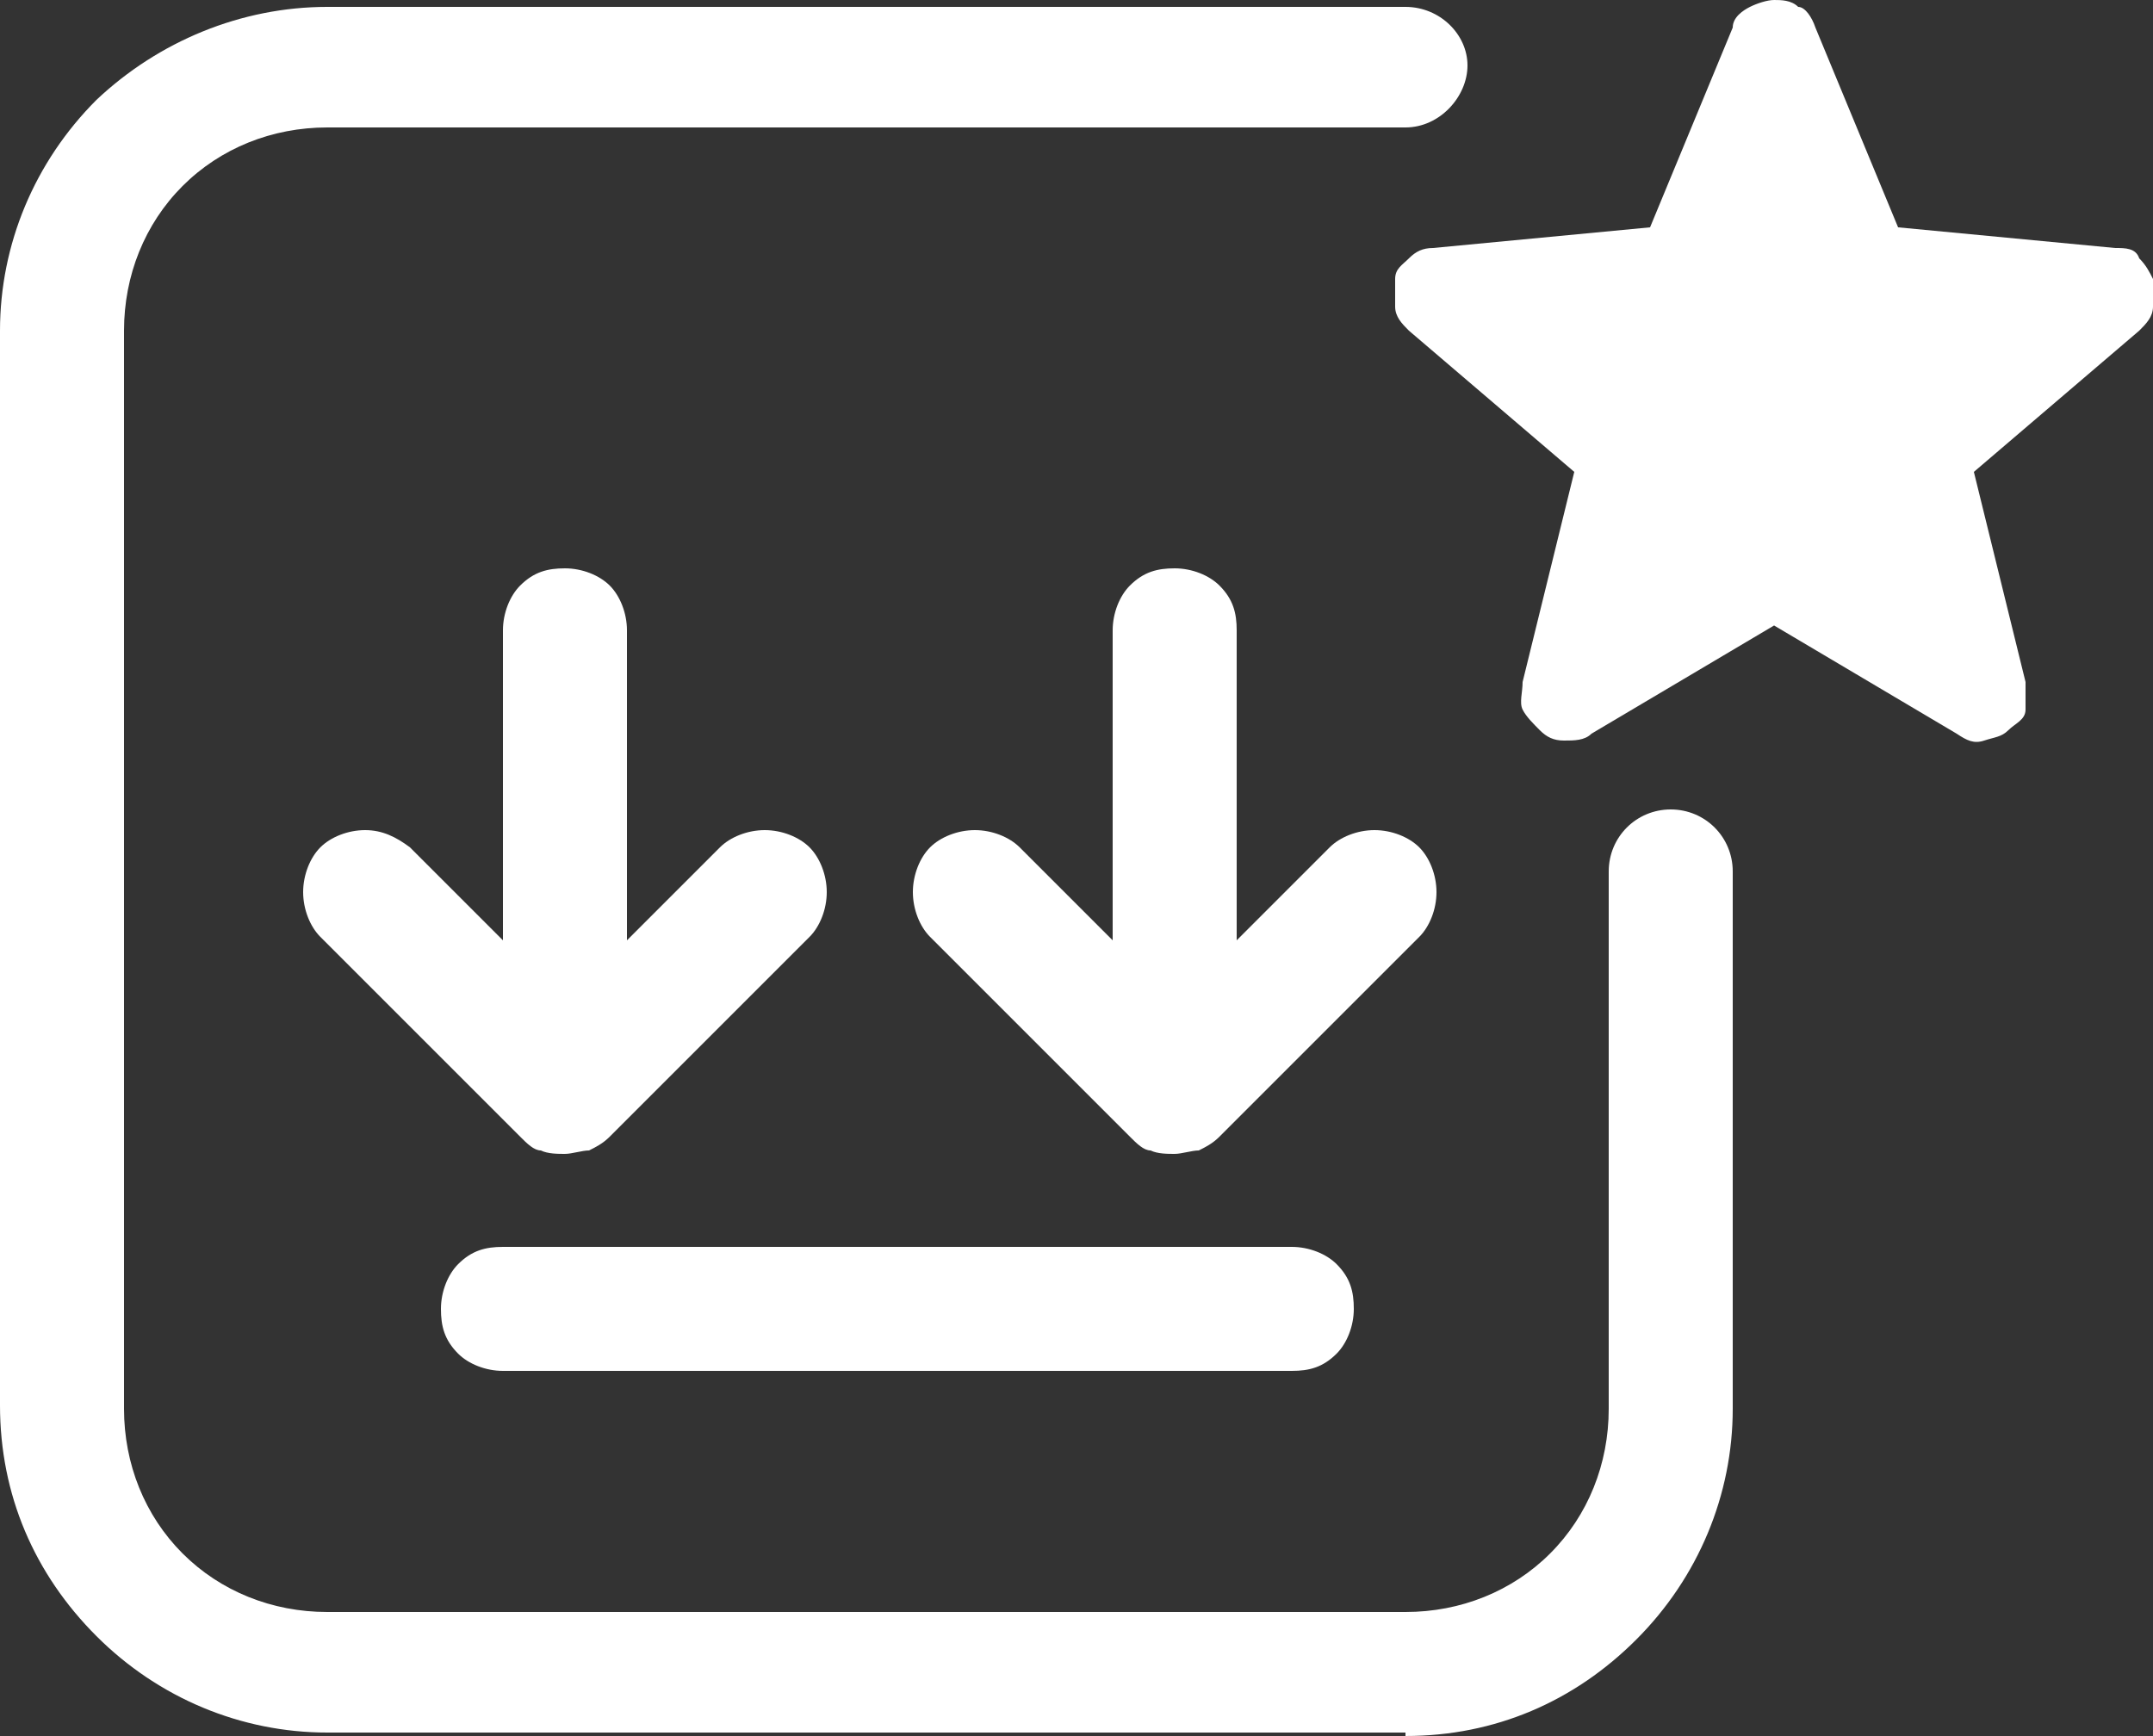
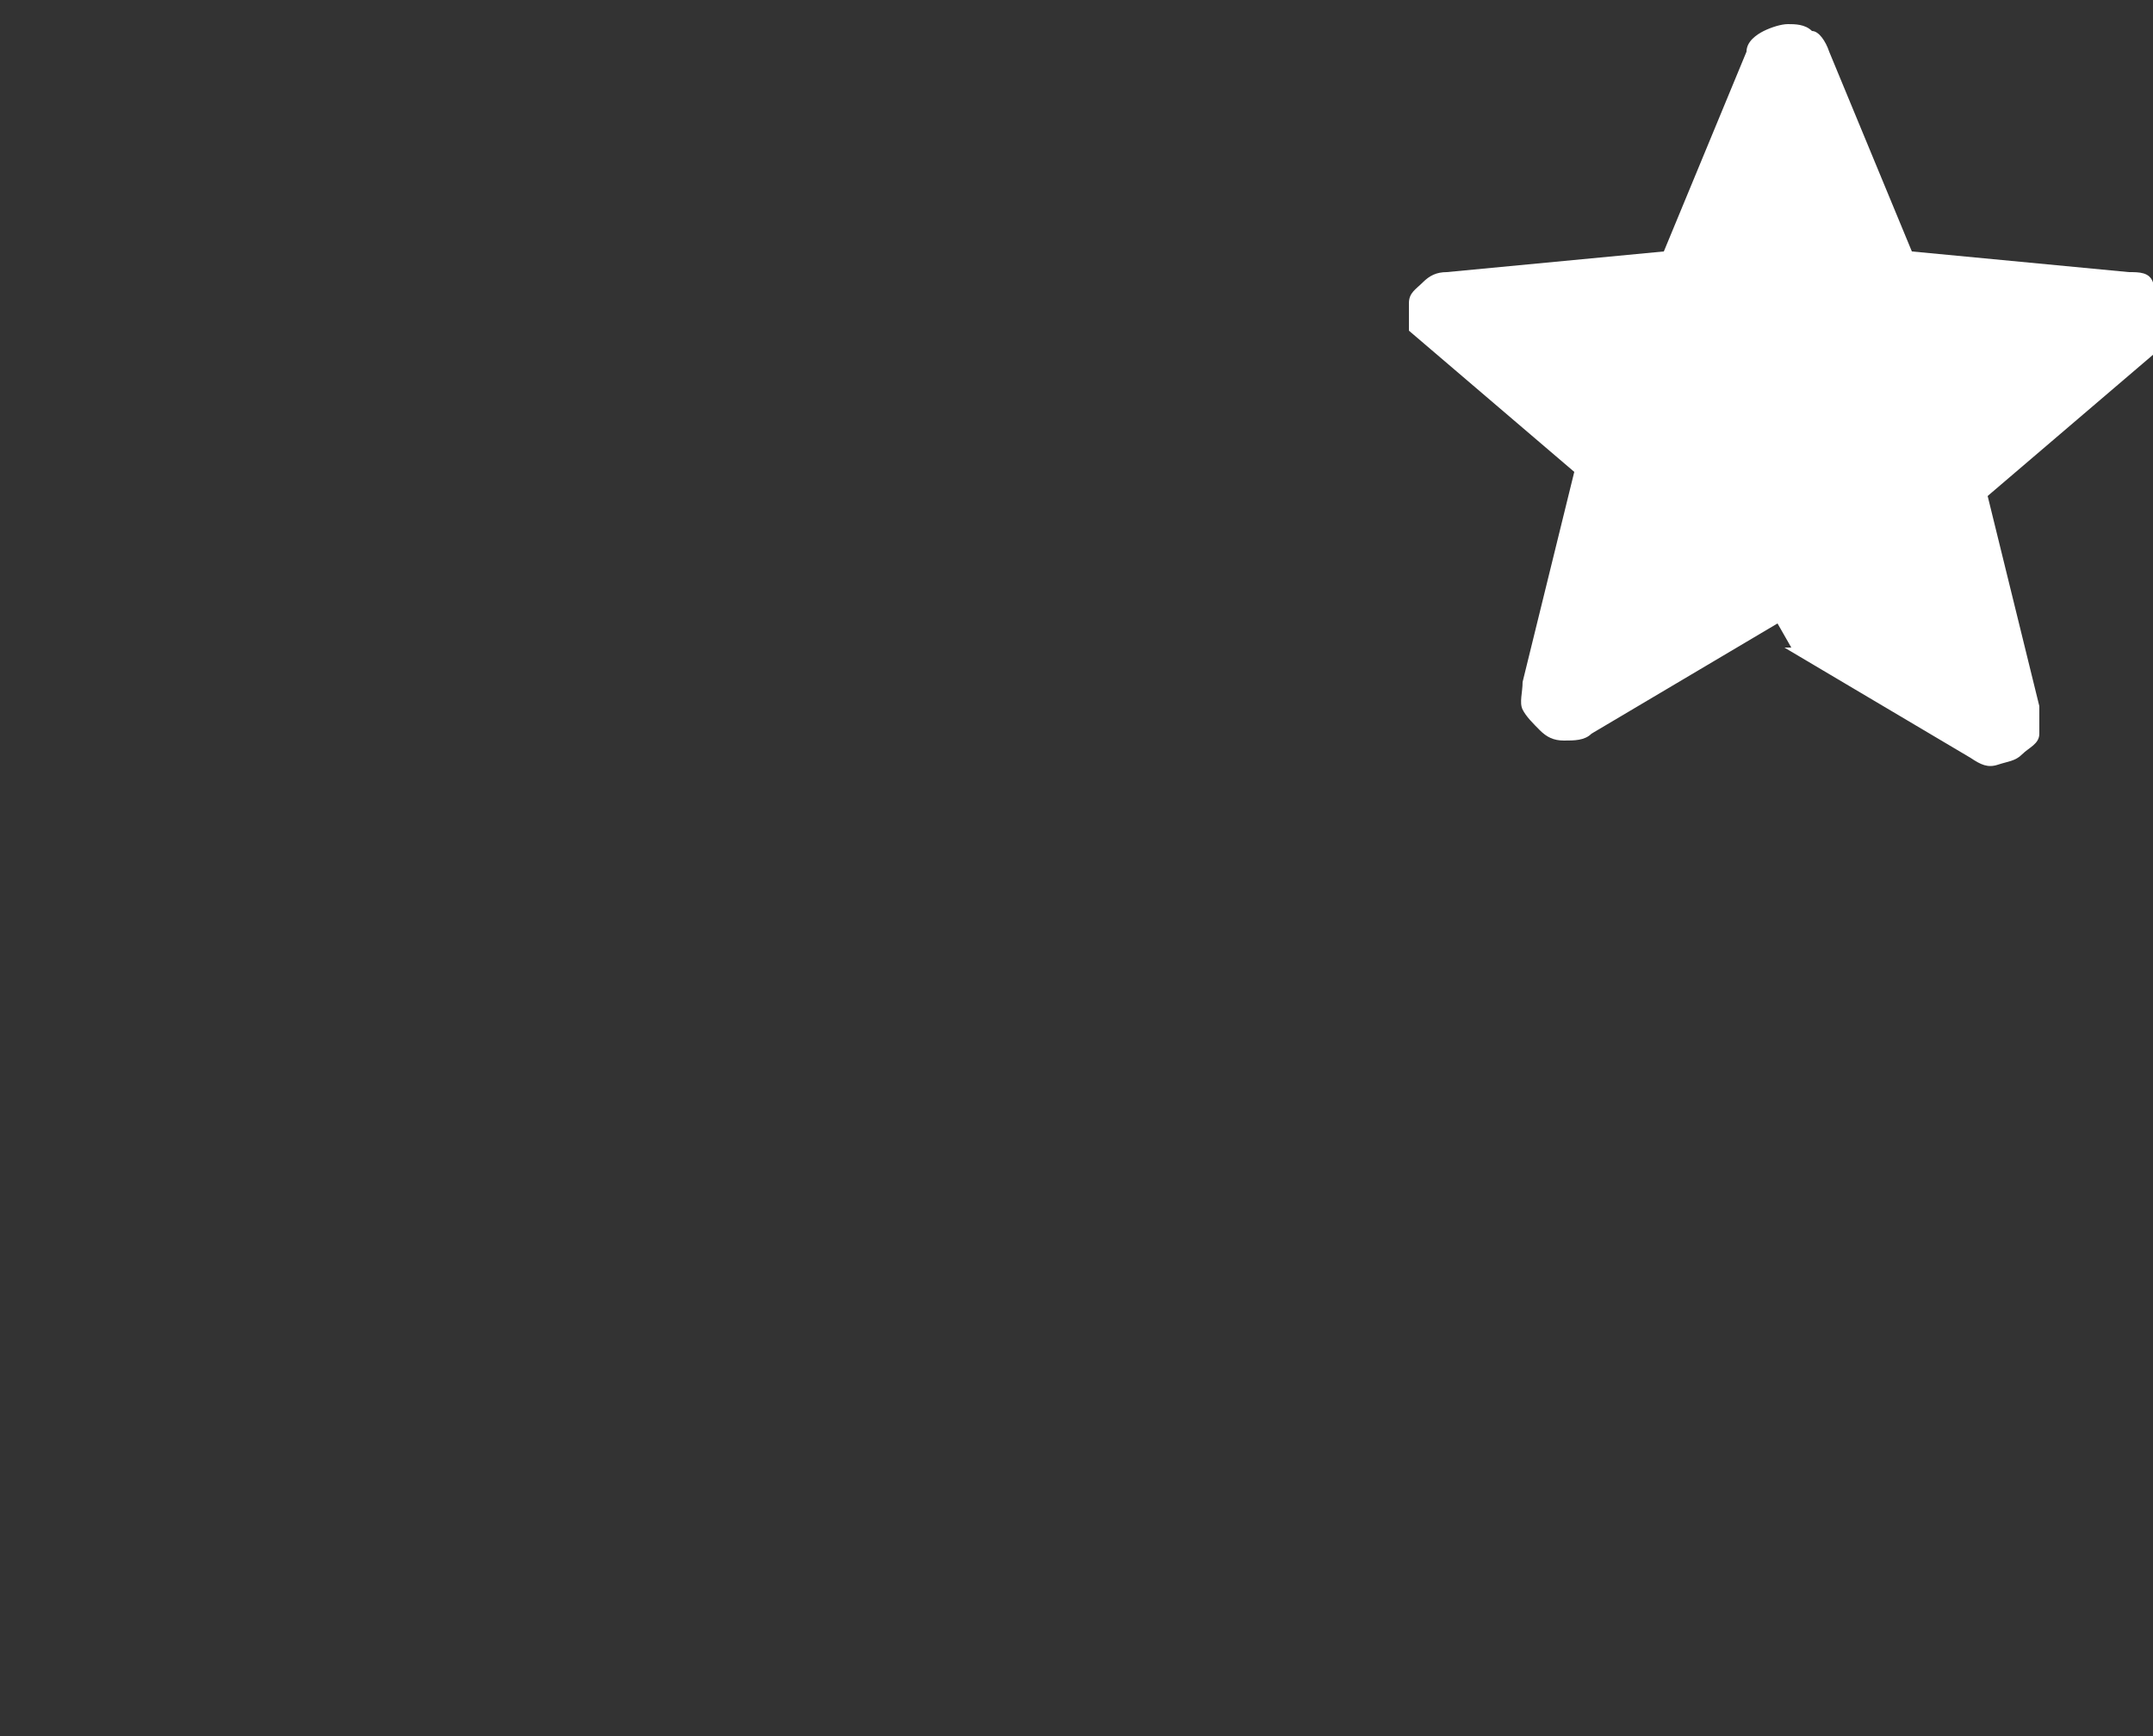
<svg xmlns="http://www.w3.org/2000/svg" id="Ebene_1" viewBox="0 0 62.5 50.4">
  <rect x="0" y="0" width="62.5" height="50.4" fill="#333333" stroke="none" />
  <defs>
    <style> .cls-1 { fill: #fff; } </style>
  </defs>
  <g id="Hilfslinien">
    <g>
-       <path class="cls-1" d="M51.6,18.1l-5.4,3.2c-.2.2-.5.2-.8.2s-.5-.1-.7-.3-.4-.4-.5-.6,0-.5,0-.8l1.5-6.1-4.8-4.1c-.2-.2-.4-.4-.4-.7v-.8c0-.3.2-.4.4-.6s.4-.3.7-.3l6.3-.6,2.4-5.8c0-.3.3-.5.5-.6s.5-.2.7-.2.5,0,.7.2c.2,0,.4.3.5.6l2.4,5.8,6.3.6c.3,0,.6,0,.7.3.2.2.3.4.4.6v.8c0,.3-.2.5-.4.7l-4.8,4.1,1.5,6.1v.8c0,.3-.3.4-.5.6s-.4.2-.7.3-.5,0-.8-.2l-5.4-3.2h.2Z" />
-       <path class="cls-1" d="M40.8,50.3H9.5c-2.5,0-4.9-1-6.7-2.8-1.8-1.8-2.8-4.1-2.8-6.7V9.6c0-2.5,1-4.9,2.8-6.7C4.6,1.2,7,.2,9.5.2h31.3c1,0,1.8.8,1.8,1.7s-.8,1.8-1.8,1.8H9.5c-1.6,0-3.1.6-4.2,1.7s-1.7,2.6-1.7,4.2v31.3c0,1.6.6,3.1,1.7,4.2s2.6,1.7,4.2,1.7h31.3c1.6,0,3.1-.6,4.2-1.7s1.7-2.6,1.7-4.2v-15.6c0-1,.8-1.8,1.8-1.8s1.8.8,1.8,1.8v15.6c0,2.5-1,4.9-2.8,6.7s-4.1,2.8-6.7,2.8v-.1Z" />
+       <path class="cls-1" d="M51.6,18.1l-5.4,3.2c-.2.2-.5.2-.8.2s-.5-.1-.7-.3-.4-.4-.5-.6,0-.5,0-.8l1.5-6.1-4.8-4.1v-.8c0-.3.2-.4.4-.6s.4-.3.7-.3l6.3-.6,2.4-5.8c0-.3.3-.5.5-.6s.5-.2.7-.2.5,0,.7.2c.2,0,.4.3.5.6l2.4,5.8,6.3.6c.3,0,.6,0,.7.3.2.2.3.4.4.6v.8c0,.3-.2.5-.4.7l-4.8,4.1,1.5,6.1v.8c0,.3-.3.4-.5.6s-.4.2-.7.3-.5,0-.8-.2l-5.4-3.2h.2Z" />
    </g>
-     <path class="cls-1" d="M14.6,39.8c-.5,0-1-.2-1.3-.5-.4-.4-.5-.8-.5-1.3s.2-1,.5-1.3c.4-.4.8-.5,1.3-.5h22.9c.5,0,1,.2,1.3.5.4.4.5.8.5,1.3s-.2,1-.5,1.3c-.4.4-.8.5-1.3.5H14.6ZM34.1,33.5c-.2,0-.5,0-.7-.1-.2,0-.4-.2-.6-.4l-5.8-5.8c-.3-.3-.5-.8-.5-1.3s.2-1,.5-1.3.8-.5,1.3-.5,1,.2,1.3.5l2.7,2.7v-9c0-.5.2-1,.5-1.3.4-.4.8-.5,1.3-.5s1,.2,1.3.5c.4.4.5.8.5,1.3v9l2.7-2.7c.3-.3.8-.5,1.3-.5s1,.2,1.3.5.5.8.5,1.3-.2,1-.5,1.3l-5.8,5.8c-.2.2-.4.3-.6.4-.2,0-.5.1-.7.1h0ZM16.4,33.5c-.2,0-.5,0-.7-.1-.2,0-.4-.2-.6-.4l-5.8-5.8c-.3-.3-.5-.8-.5-1.3s.2-1,.5-1.3.8-.5,1.3-.5.9.2,1.3.5l2.7,2.7v-9c0-.5.2-1,.5-1.3.4-.4.8-.5,1.3-.5s1,.2,1.3.5.5.8.5,1.3v9l2.7-2.7c.3-.3.8-.5,1.3-.5s1,.2,1.3.5.5.8.5,1.3-.2,1-.5,1.3l-5.8,5.8c-.2.2-.4.3-.6.4-.2,0-.5.1-.7.1h0Z" />
  </g>
</svg>